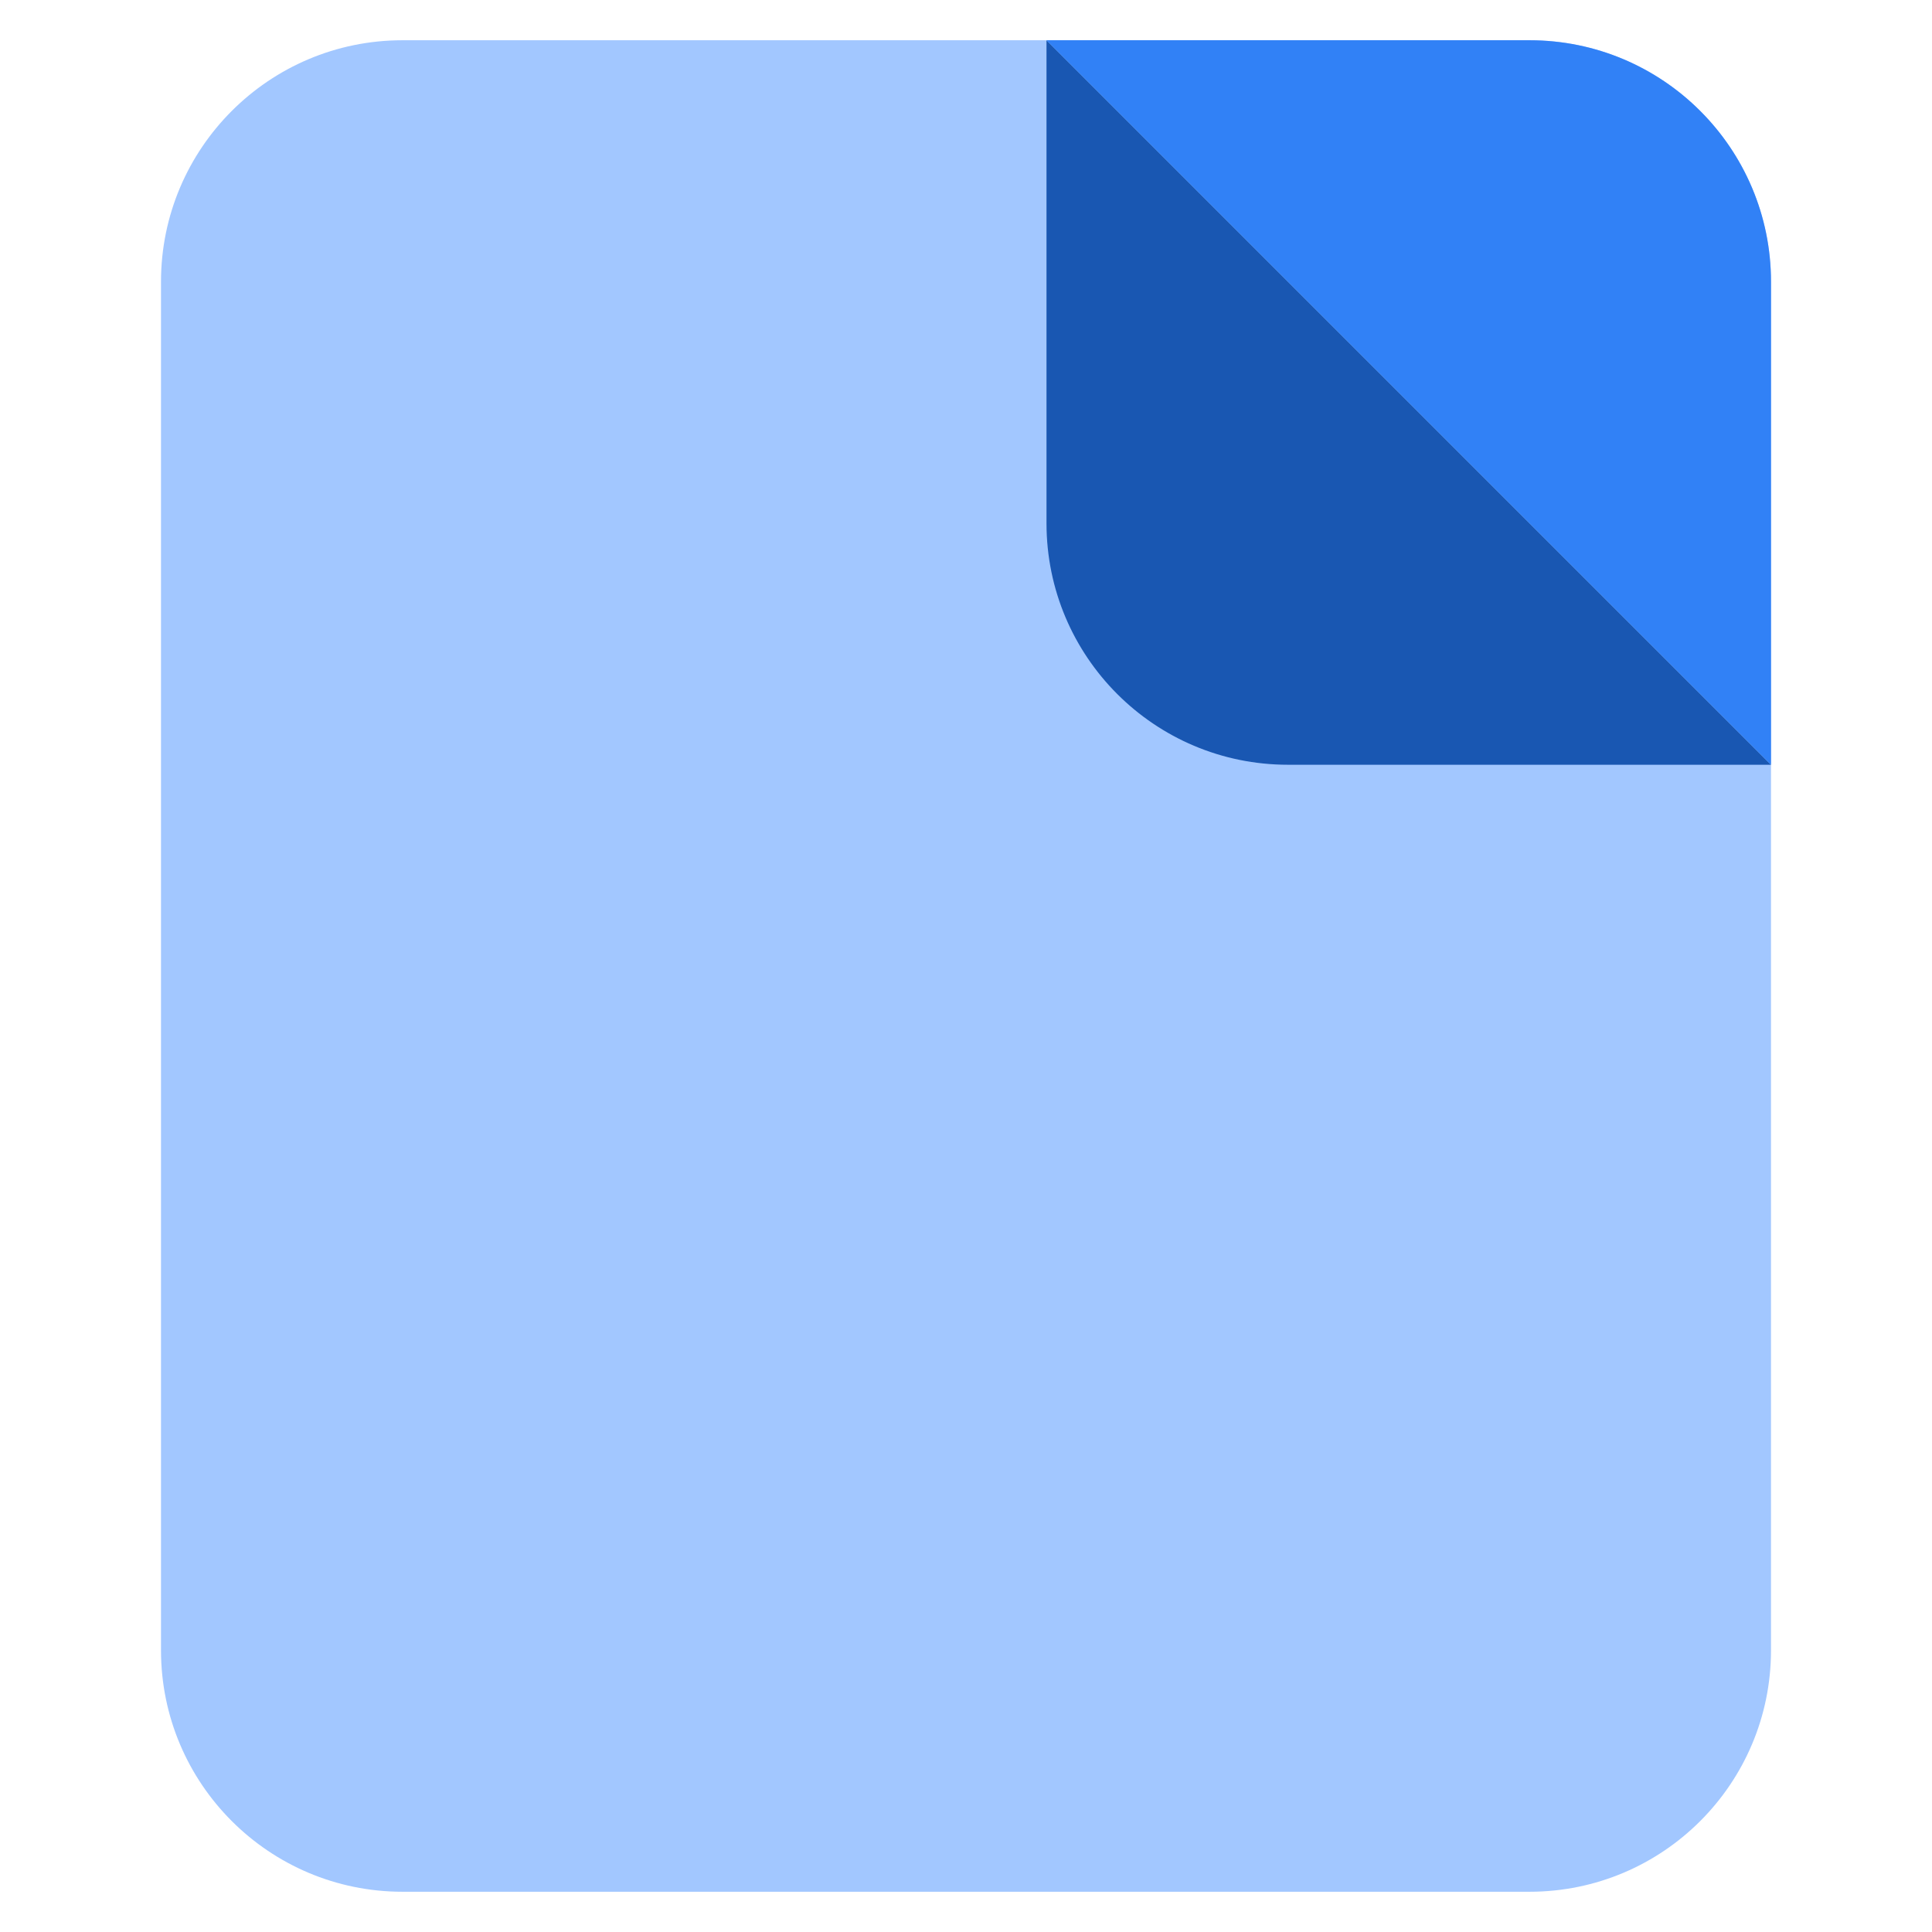
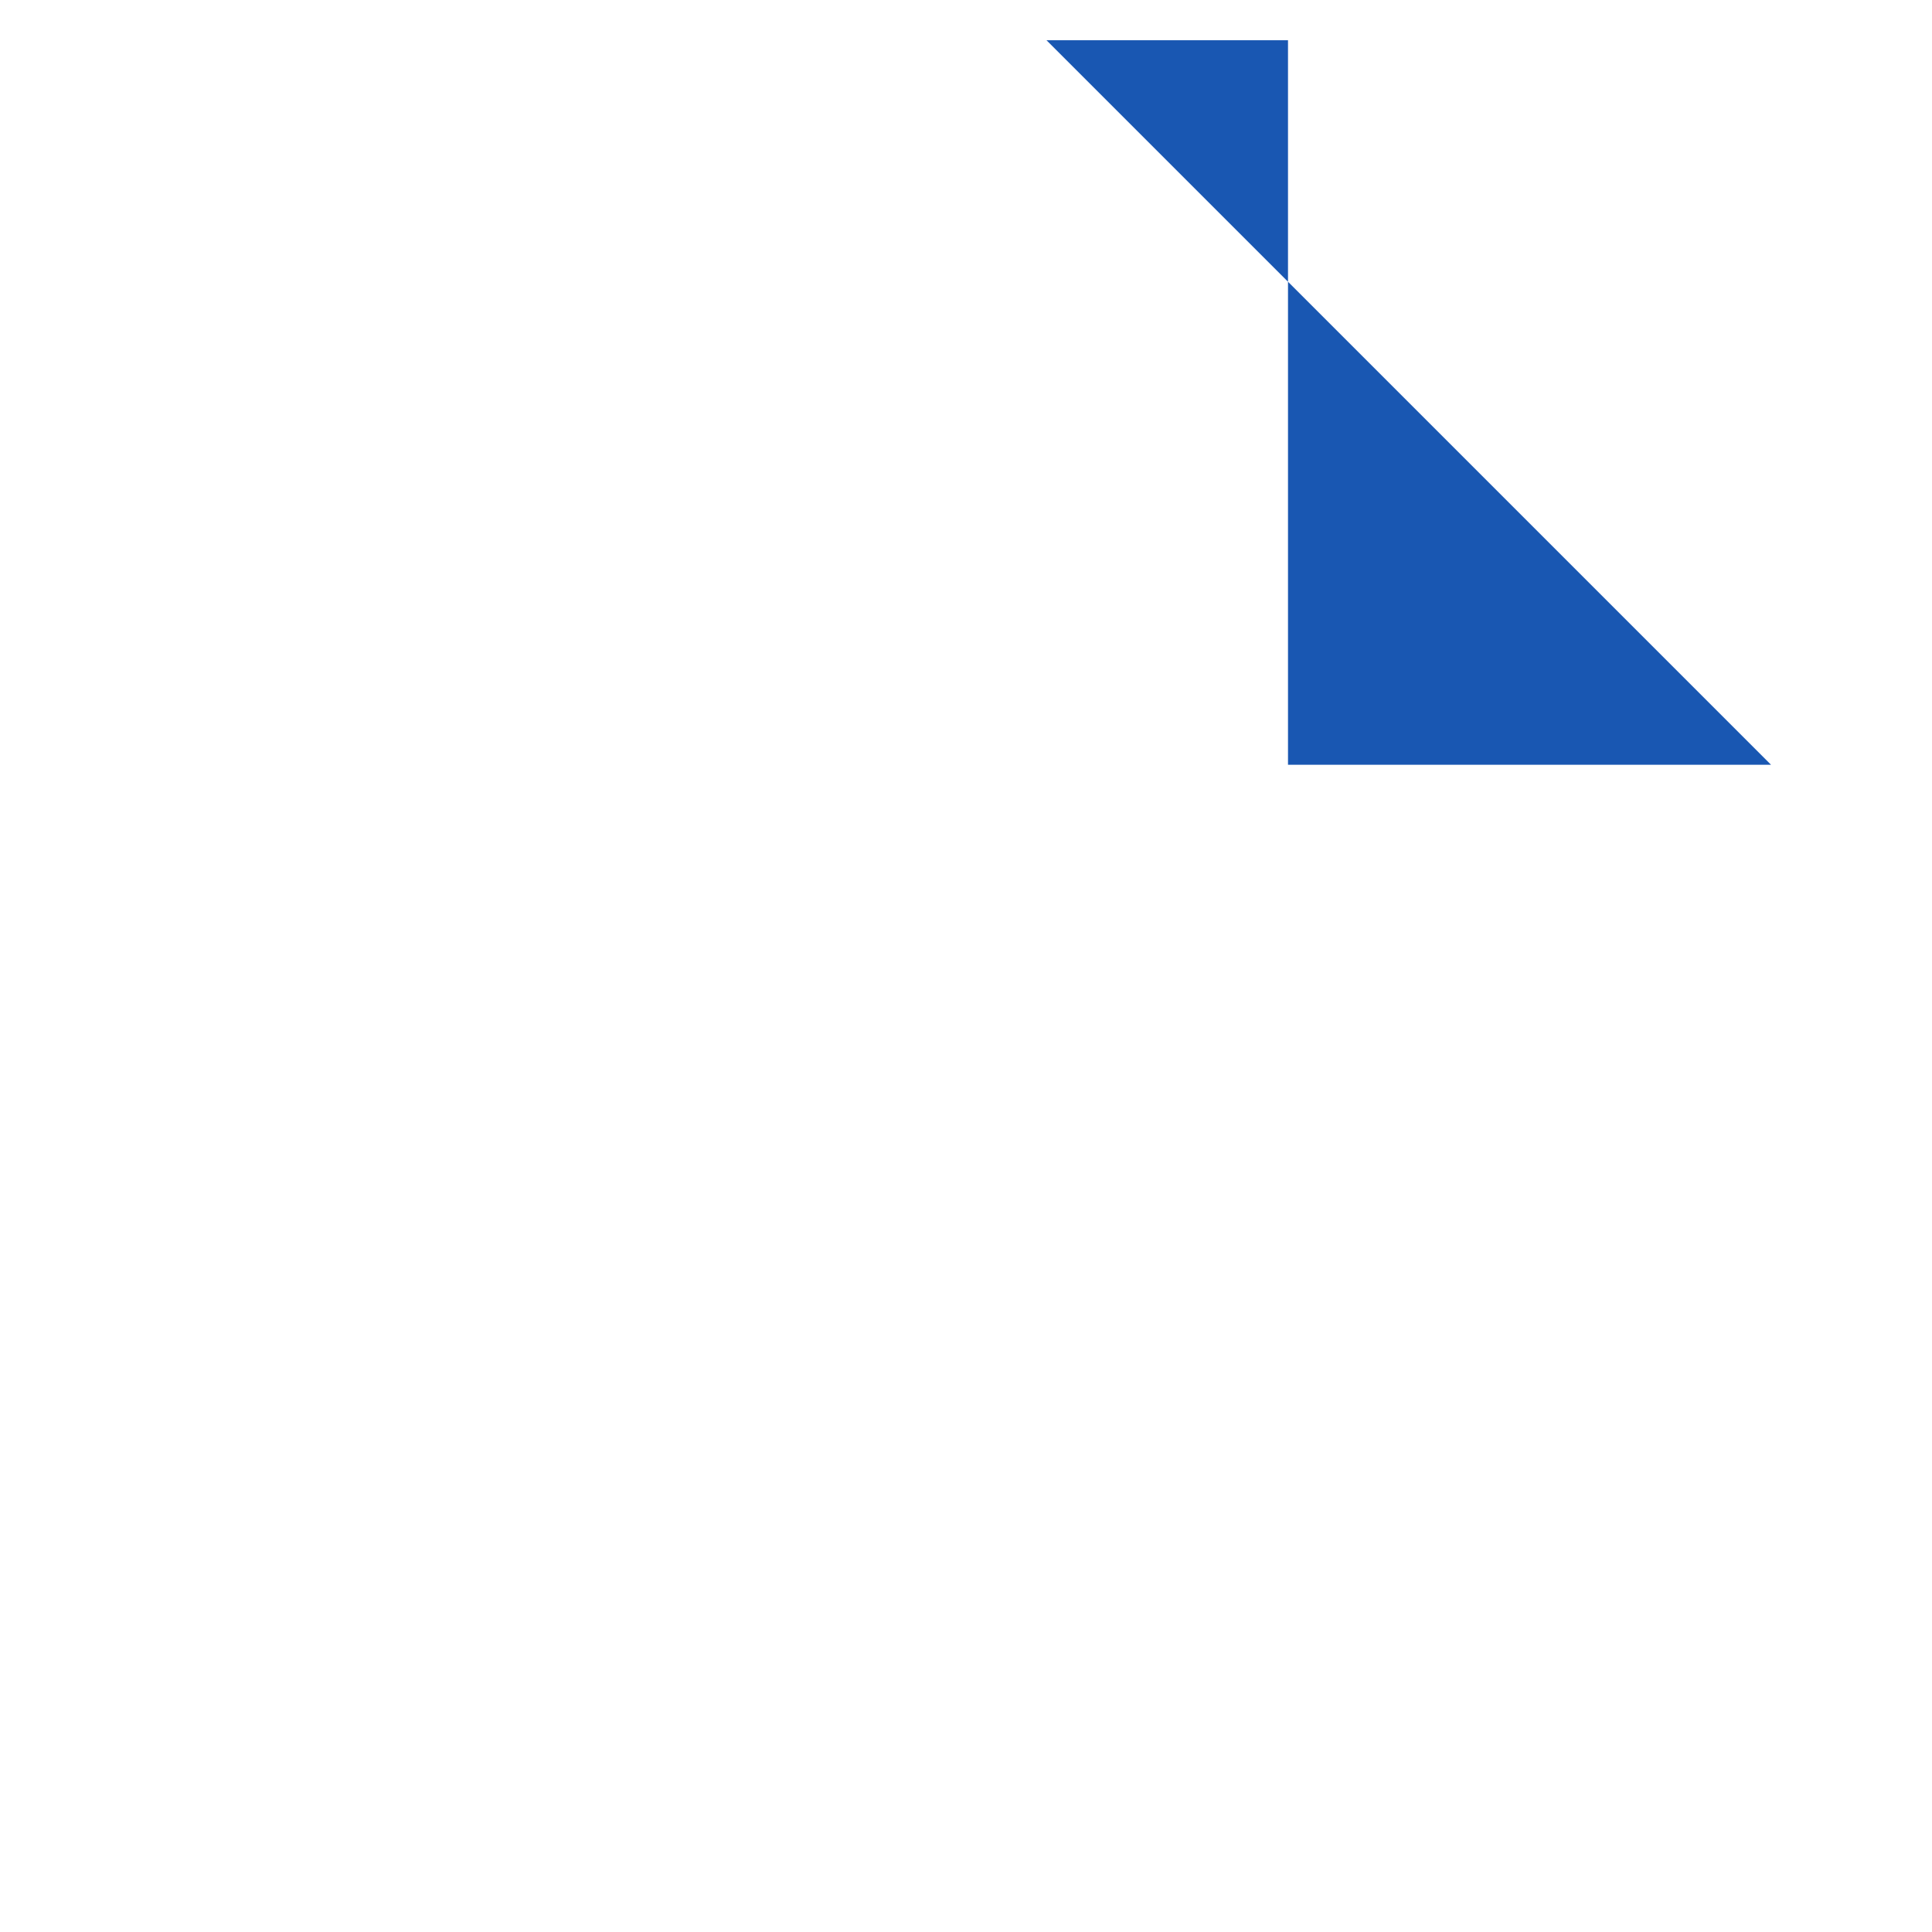
<svg xmlns="http://www.w3.org/2000/svg" width="24" height="24" viewBox="0 0 24 24" fill="none">
-   <path d="M2 3.5C2 1.843 3.343 0.5 5 0.5H19C20.657 0.5 22 1.843 22 3.5V20.5C22 22.157 20.657 23.5 19 23.5H5C3.343 23.5 2 22.157 2 20.5V3.5Z" fill="#A2C7FF" />
-   <path d="M13 0.5L22 9.5H16C14.343 9.5 13 8.157 13 6.5V0.5Z" fill="#1957B2" />
-   <path d="M13 0.5H19C20.657 0.5 22 1.843 22 3.5V9.5L13 0.5Z" fill="#3181F6" />
+   <path d="M13 0.5L22 9.5H16V0.5Z" fill="#1957B2" />
</svg>